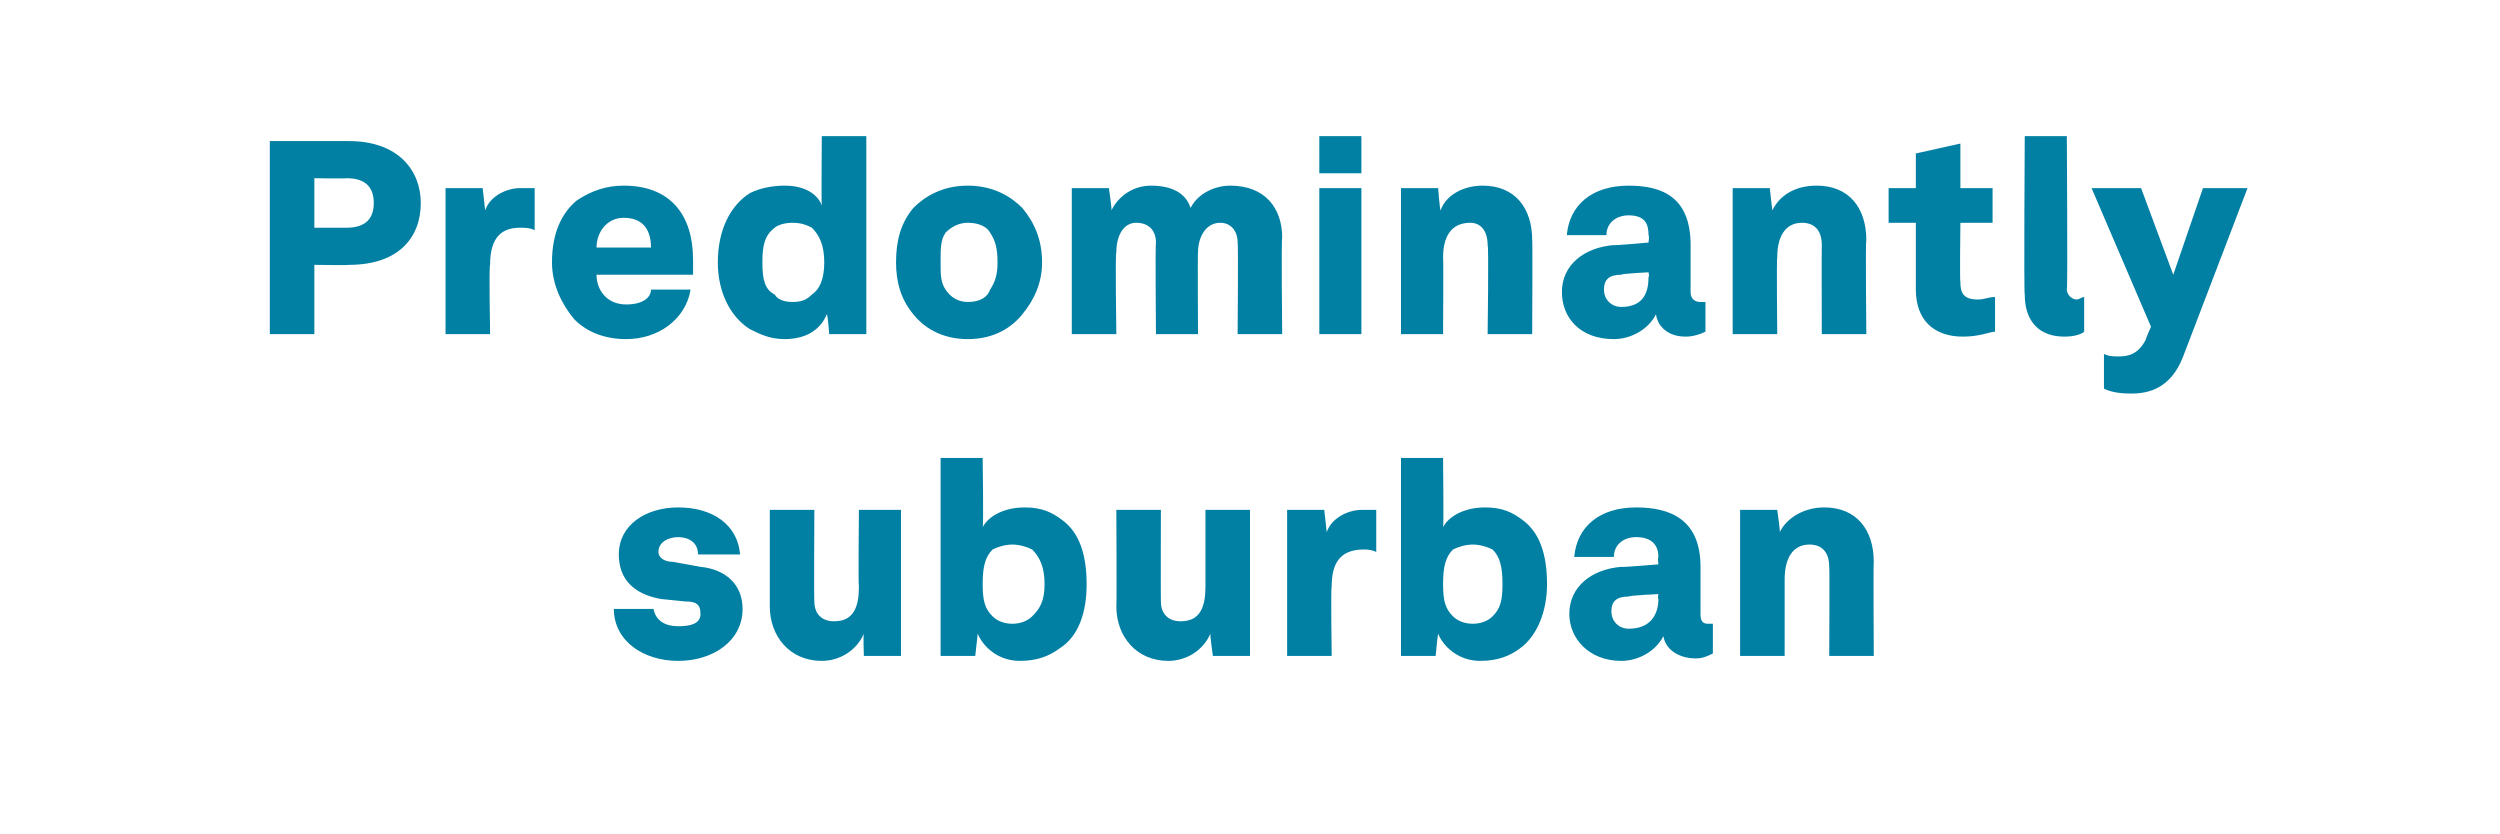
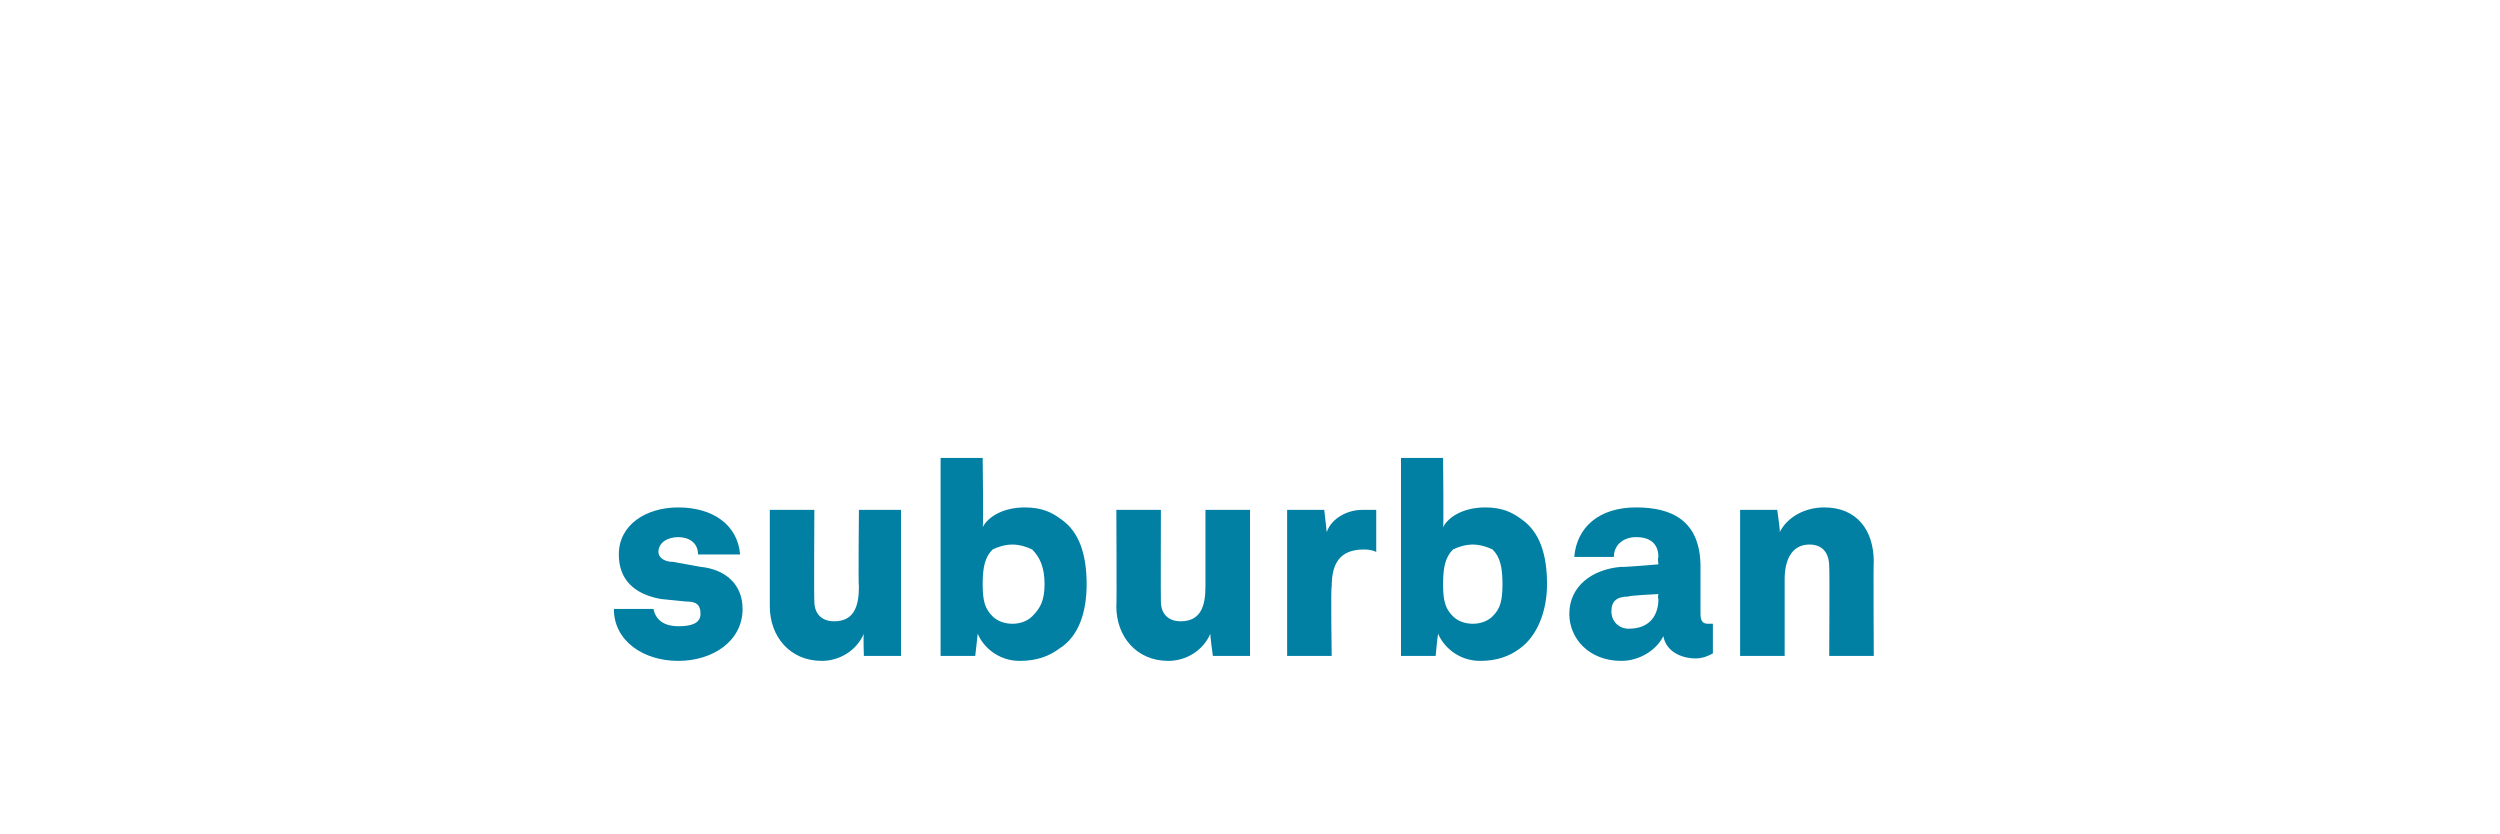
<svg xmlns="http://www.w3.org/2000/svg" version="1.1" width="101px" height="33.7px" viewBox="0 -3 101 33.7" style="top:-3px">
  <desc>Predominantly suburban</desc>
  <defs />
  <g id="Polygon52284">
    <path d="m27.4 23.7c-1.4 0-2.6-.8-2.6-2.1h1.6c.1.5.5.7 1 .7c.5 0 .9-.1.9-.5c0-.4-.2-.5-.6-.5l-1-.1c-1.1-.2-1.7-.8-1.7-1.8c0-1.2 1.1-1.9 2.4-1.9c1.4 0 2.4.7 2.5 1.9h-1.7c0-.5-.4-.7-.8-.7c-.4 0-.8.2-.8.6c0 .2.2.4.6.4l1.1.2c1 .1 1.7.7 1.7 1.7c0 1.3-1.2 2.1-2.6 2.1zm3.7-2.2v-3.9h1.8s-.02 3.68 0 3.7c0 .5.3.8.8.8c.8 0 1-.6 1-1.4c-.03 0 0-3.1 0-3.1h1.7v5.9h-1.5s-.03-.85 0-.9c-.3.7-1 1.1-1.7 1.1c-1.3 0-2.1-1-2.1-2.2zm10.1 2.2c-.9 0-1.5-.6-1.7-1.1l-.1.9H38v-8h1.7s.04 2.79 0 2.8c.2-.4.8-.8 1.7-.8c.7 0 1.1.2 1.5.5c.7.5 1 1.4 1 2.6c0 1.1-.3 2.1-1.1 2.6c-.4.3-.9.5-1.6.5zm.5-1.8c.3-.3.5-.6.5-1.3c0-.7-.2-1.1-.5-1.4c-.2-.1-.5-.2-.8-.2c-.3 0-.6.1-.8.2c-.3.3-.4.7-.4 1.4c0 .7.1 1 .4 1.3c.2.2.5.3.8.3c.3 0 .6-.1.8-.3zm3.4-.4c.02-.04 0-3.9 0-3.9h1.8s-.01 3.68 0 3.7c0 .5.3.8.8.8c.8 0 1-.6 1-1.4v-3.1h1.8v5.9H49s-.12-.85-.1-.9c-.3.7-1 1.1-1.7 1.1c-1.3 0-2.1-1-2.1-2.2zm6.9-3.9h1.5l.1.9c.2-.6.9-.9 1.4-.9h.6v1.7c-.2-.1-.4-.1-.5-.1c-1 0-1.3.6-1.3 1.5c-.04.02 0 2.8 0 2.8H52v-5.9zm7.8 6.1c-.9 0-1.5-.6-1.7-1.1c-.02.05-.1.9-.1.9h-1.4v-8h1.7s.03 2.79 0 2.8c.2-.4.8-.8 1.7-.8c.7 0 1.1.2 1.5.5c.7.5 1 1.4 1 2.6c0 1.1-.4 2.1-1.1 2.6c-.4.3-.9.5-1.6.5zm.5-1.8c.3-.3.4-.6.4-1.3c0-.7-.1-1.1-.4-1.4c-.2-.1-.5-.2-.8-.2c-.3 0-.6.1-.8.2c-.3.3-.4.7-.4 1.4c0 .7.1 1 .4 1.3c.2.2.5.3.8.3c.3 0 .6-.1.8-.3zm3.1-.1c0-1.1.9-1.8 2.1-1.9c-.02.03 1.5-.1 1.5-.1c0 0-.04-.27 0-.3c0-.4-.2-.8-.9-.8c-.5 0-.9.3-.9.8h-1.6c.1-1.2 1-2 2.5-2c1.4 0 2.6.5 2.6 2.4v1.9c0 .3.1.4.3.4h.2v1.2c-.2.1-.4.2-.7.2c-.6 0-1.2-.3-1.3-.9c-.3.6-1 1-1.7 1c-1.3 0-2.1-.9-2.1-1.9zm3.6-.6c-.04-.05 0-.2 0-.2c0 0-1.23.06-1.2.1c-.5 0-.7.2-.7.6c0 .4.3.7.7.7c.9 0 1.2-.6 1.2-1.2zm3.3-3.6h1.5s.13.9.1.9c.3-.6 1-1 1.8-1c1.3 0 2 .9 2 2.2c-.02-.03 0 3.8 0 3.8h-1.8s.02-3.59 0-3.6c0-.6-.3-.9-.8-.9c-.7 0-1 .6-1 1.4v3.1h-1.8v-5.9z" stroke="none" fill="#0180a4" />
  </g>
  <g id="Polygon52283">
-     <path d="m14.1 2.7c2 0 2.9 1.2 2.9 2.5c0 1.4-.9 2.5-2.9 2.5c-.01.02-1.4 0-1.4 0v2.8h-1.8V2.7h3.2zm1 2.5c0-.6-.3-1-1.1-1c-.02.02-1.3 0-1.3 0v2h1.3c.8 0 1.1-.4 1.1-1zm2.9-.6h1.5l.1.9c.2-.6.9-.9 1.4-.9h.6v1.7c-.2-.1-.4-.1-.6-.1c-.9 0-1.2.6-1.2 1.5c-.05.02 0 2.8 0 2.8H18V4.6zm5.2 5.3c-.5-.6-.9-1.4-.9-2.3c0-1.2.4-2 1-2.5c.6-.4 1.2-.6 1.9-.6c1.9 0 2.8 1.2 2.8 3v.6h-3.9c0 .6.4 1.2 1.2 1.2c.7 0 1-.3 1-.6h1.6c-.2 1.2-1.3 2-2.6 2c-.9 0-1.6-.3-2.1-.8zM26.3 7c0-.8-.4-1.2-1.1-1.2c-.7 0-1.1.6-1.1 1.2h2.2zm4 3.3c-.8-.5-1.3-1.5-1.3-2.7c0-1.3.5-2.3 1.3-2.8c.4-.2.9-.3 1.4-.3c1 0 1.4.5 1.5.8c-.02-.01 0-2.8 0-2.8h1.8v8h-1.5s-.06-.84-.1-.8c-.2.5-.7 1-1.7 1c-.6 0-1-.2-1.4-.4zm2.5-1.4c.3-.2.5-.6.5-1.3c0-.7-.2-1.1-.5-1.4c-.2-.1-.4-.2-.8-.2c-.3 0-.6.1-.7.2c-.4.3-.5.7-.5 1.4c0 .7.1 1.1.5 1.3c.1.2.4.3.7.3c.4 0 .6-.1.8-.3zm4.1.8c-.5-.6-.7-1.3-.7-2.1c0-.9.2-1.6.7-2.2c.4-.4 1.1-.9 2.2-.9c1.1 0 1.8.5 2.2.9c.5.6.8 1.3.8 2.2c0 .8-.3 1.5-.8 2.1c-.4.5-1.1 1-2.2 1c-1.1 0-1.8-.5-2.2-1zm3.1-1c.2-.3.3-.6.3-1.1c0-.6-.1-.9-.3-1.2c-.1-.2-.4-.4-.9-.4c-.4 0-.7.2-.9.4c-.2.3-.2.6-.2 1.2c0 .5 0 .8.2 1.1c.2.3.5.5.9.5c.5 0 .8-.2.9-.5zm3.3-4.1h1.5s.13.89.1.9c.3-.6.9-1 1.6-1c1.2 0 1.5.6 1.6.9c.3-.6 1-.9 1.6-.9c1.4 0 2.1.9 2.1 2.1c-.04.01 0 3.9 0 3.9H50s.03-3.66 0-3.7c0-.5-.3-.8-.7-.8c-.6 0-.9.6-.9 1.2c-.02-.03 0 3.3 0 3.3h-1.7s-.03-3.66 0-3.7c0-.5-.3-.8-.8-.8c-.5 0-.8.5-.8 1.2c-.05-.04 0 3.3 0 3.3h-1.8V4.6zm11.7 0v5.9h-1.7V4.6h1.7zm0-2.1v1.5h-1.7V2.5h1.7zm1.6 2.1h1.5s.07.9.1.9c.2-.6.9-1 1.7-1c1.3 0 2 .9 2 2.2c.02-.03 0 3.8 0 3.8h-1.8s.05-3.59 0-3.6c0-.6-.3-.9-.7-.9c-.8 0-1.1.6-1.1 1.4c.02.01 0 3.1 0 3.1h-1.7V4.6zm6.5 4.2c0-1.1.9-1.8 2.1-1.9c-.04.03 1.4-.1 1.4-.1c0 0 .04-.27 0-.3c0-.4-.1-.8-.8-.8c-.5 0-.9.3-.9.8h-1.6c.1-1.2 1-2 2.5-2c1.4 0 2.5.5 2.5 2.4v1.9c0 .3.2.4.4.4h.2v1.2c-.2.1-.5.2-.8.2c-.6 0-1.1-.3-1.2-.9c-.3.6-1 1-1.7 1c-1.4 0-2.1-.9-2.1-1.9zm3.5-.6c.04-.05 0-.2 0-.2c0 0-1.15.06-1.1.1c-.5 0-.7.2-.7.6c0 .4.3.7.7.7c.9 0 1.1-.6 1.1-1.2zM70 4.6h1.5l.1.9c.3-.6.9-1 1.8-1c1.3 0 2 .9 2 2.2c-.04-.03 0 3.8 0 3.8h-1.8s-.01-3.59 0-3.6c0-.6-.3-.9-.8-.9c-.7 0-1 .6-1 1.4c-.03.01 0 3.1 0 3.1H70V4.6zm7.4 4.1V6h-1.1V4.6h1.1V3.2l1.8-.4v1.8h1.3v1.4h-1.3s-.03 2.36 0 2.4c0 .4.1.7.7.7c.3 0 .4-.1.7-.1v1.4c-.2 0-.6.2-1.3.2c-1.2 0-1.9-.7-1.9-1.9zm4.4.2c-.04-.01 0-6.4 0-6.4h1.7s.04 6.18 0 6.2c0 .2.2.4.4.4c.1 0 .2-.1.3-.1v1.4c-.1.1-.4.2-.8.2c-1 0-1.6-.6-1.6-1.7zm3.2 3.8v-1.4c.2.1.4.1.6.1c.4 0 .8-.1 1.1-.7c-.04.04.2-.5.2-.5l-2.4-5.6h2l1.3 3.5L89 4.6h1.8l-2.6 6.8c-.5 1.3-1.4 1.5-2.1 1.5c-.6 0-.9-.1-1.1-.2z" stroke="none" fill="#0180a4" />
-   </g>
+     </g>
</svg>